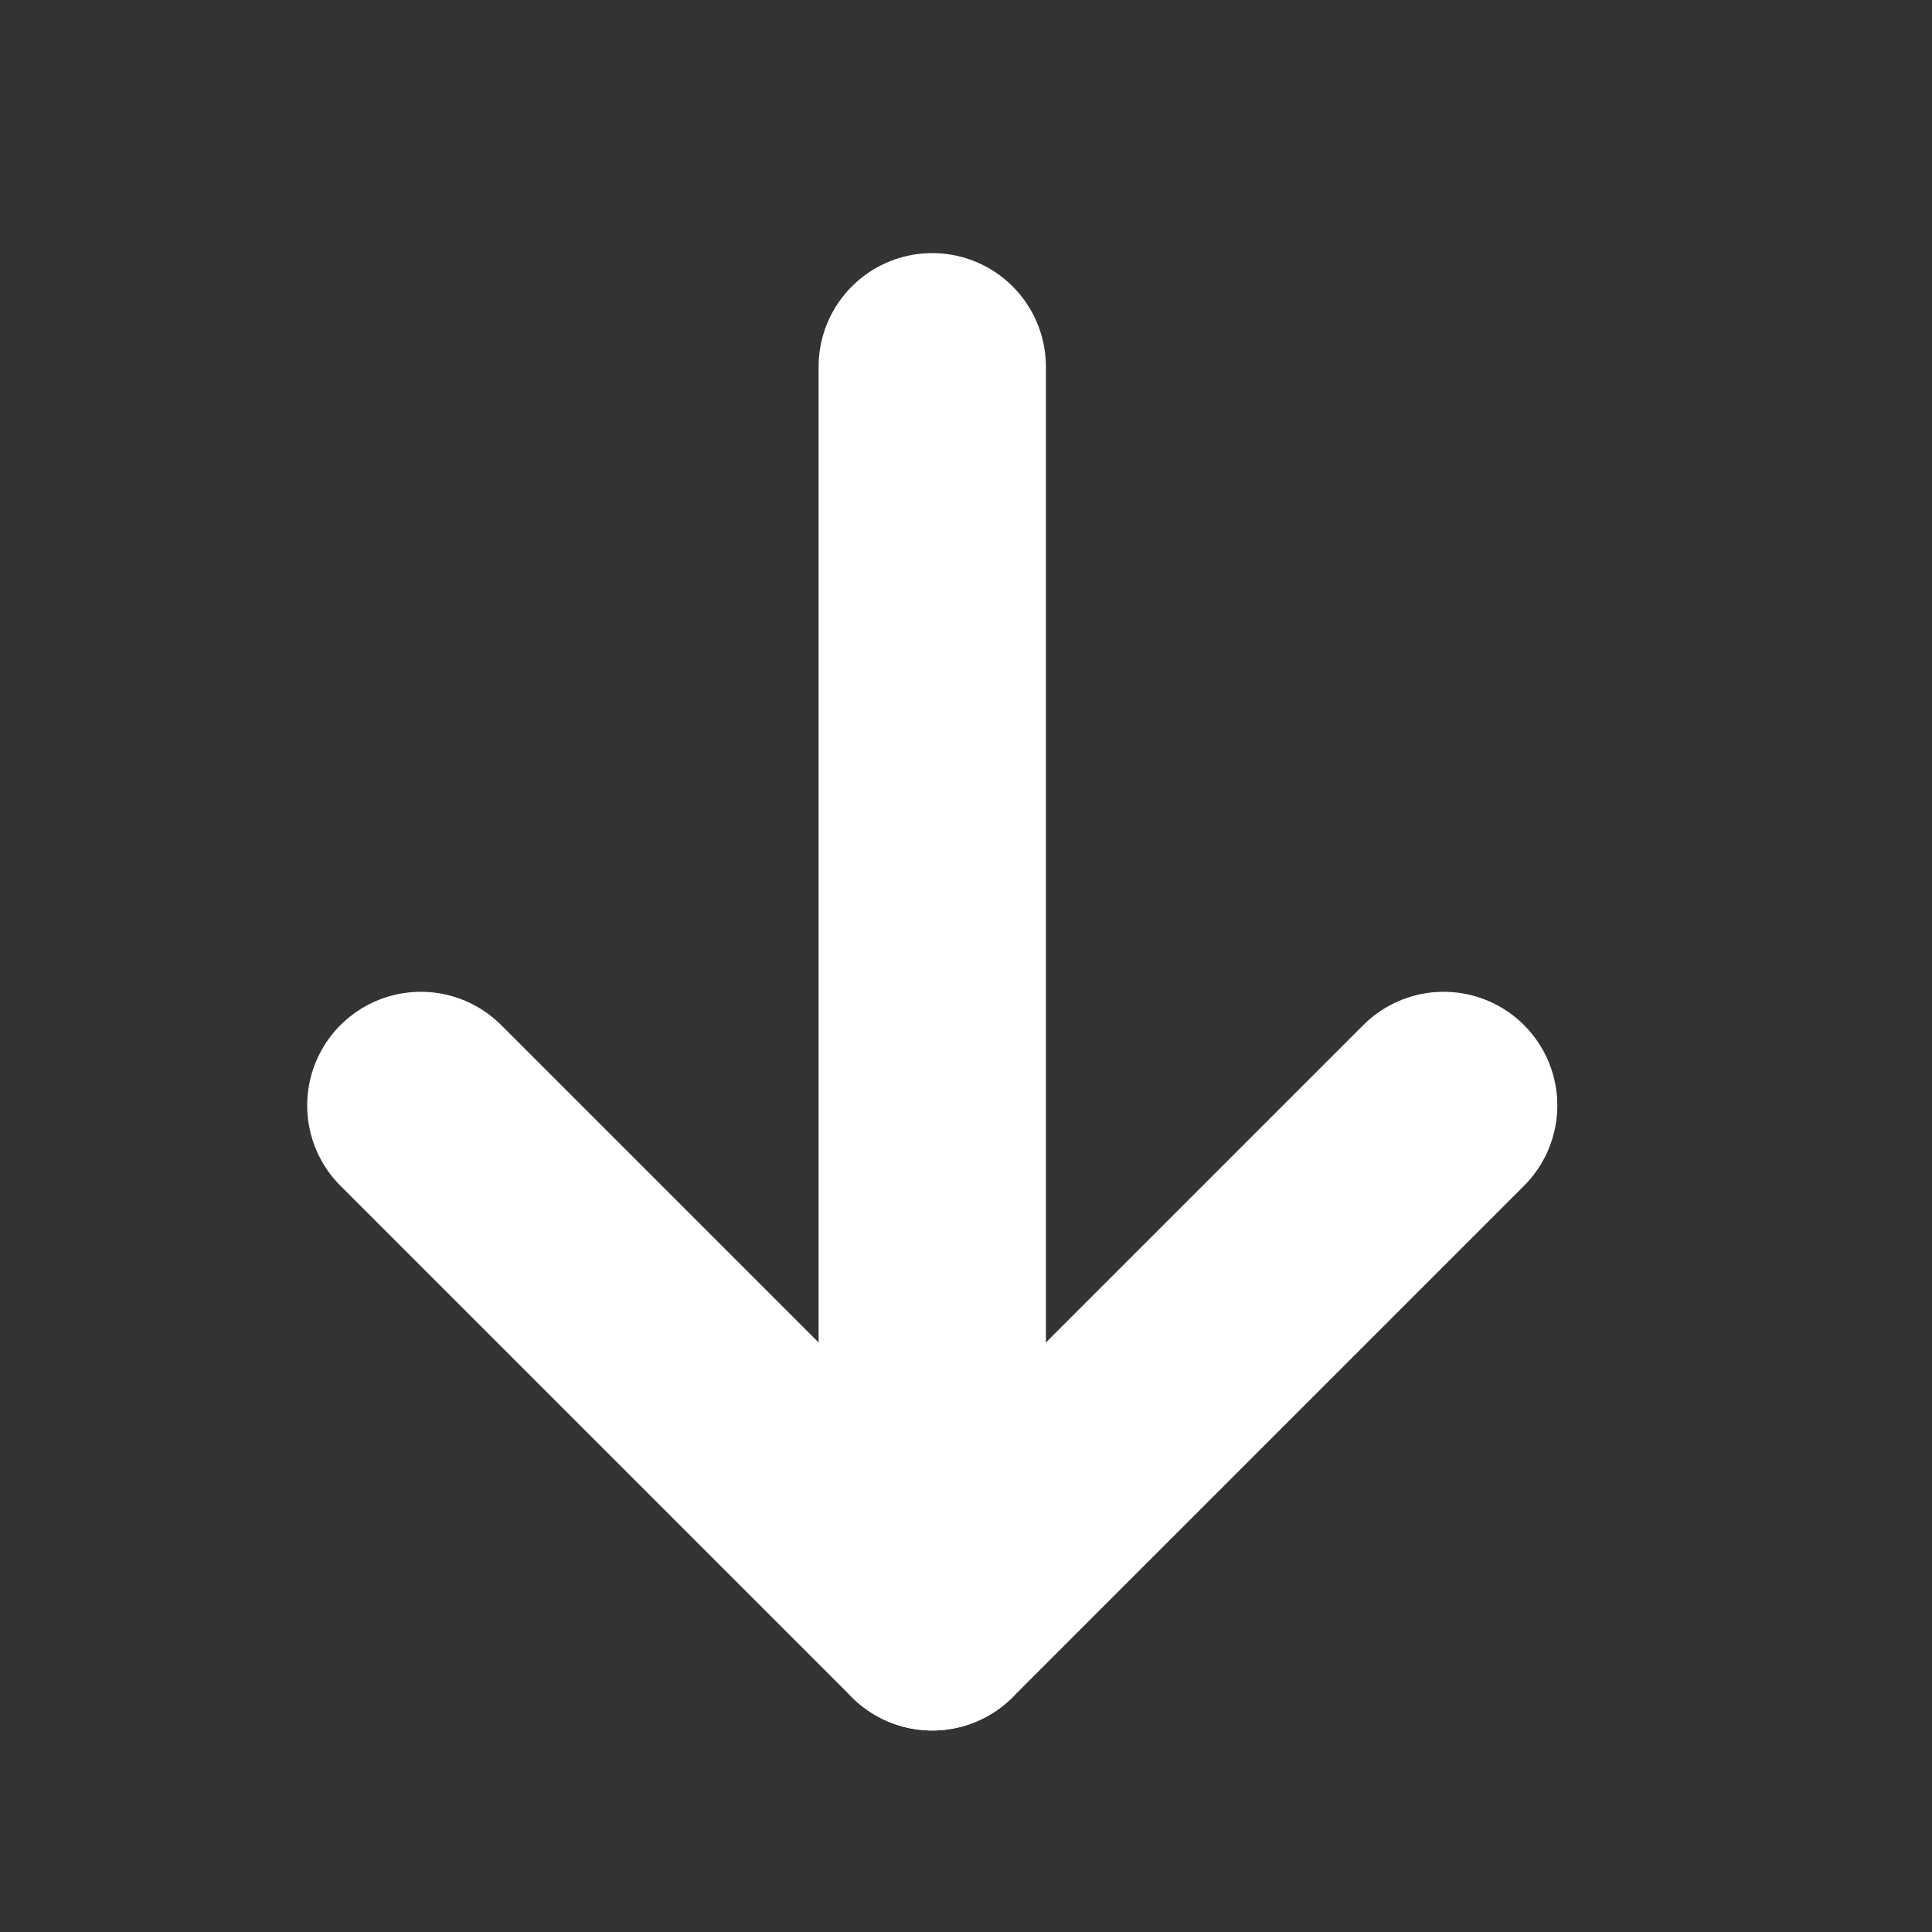
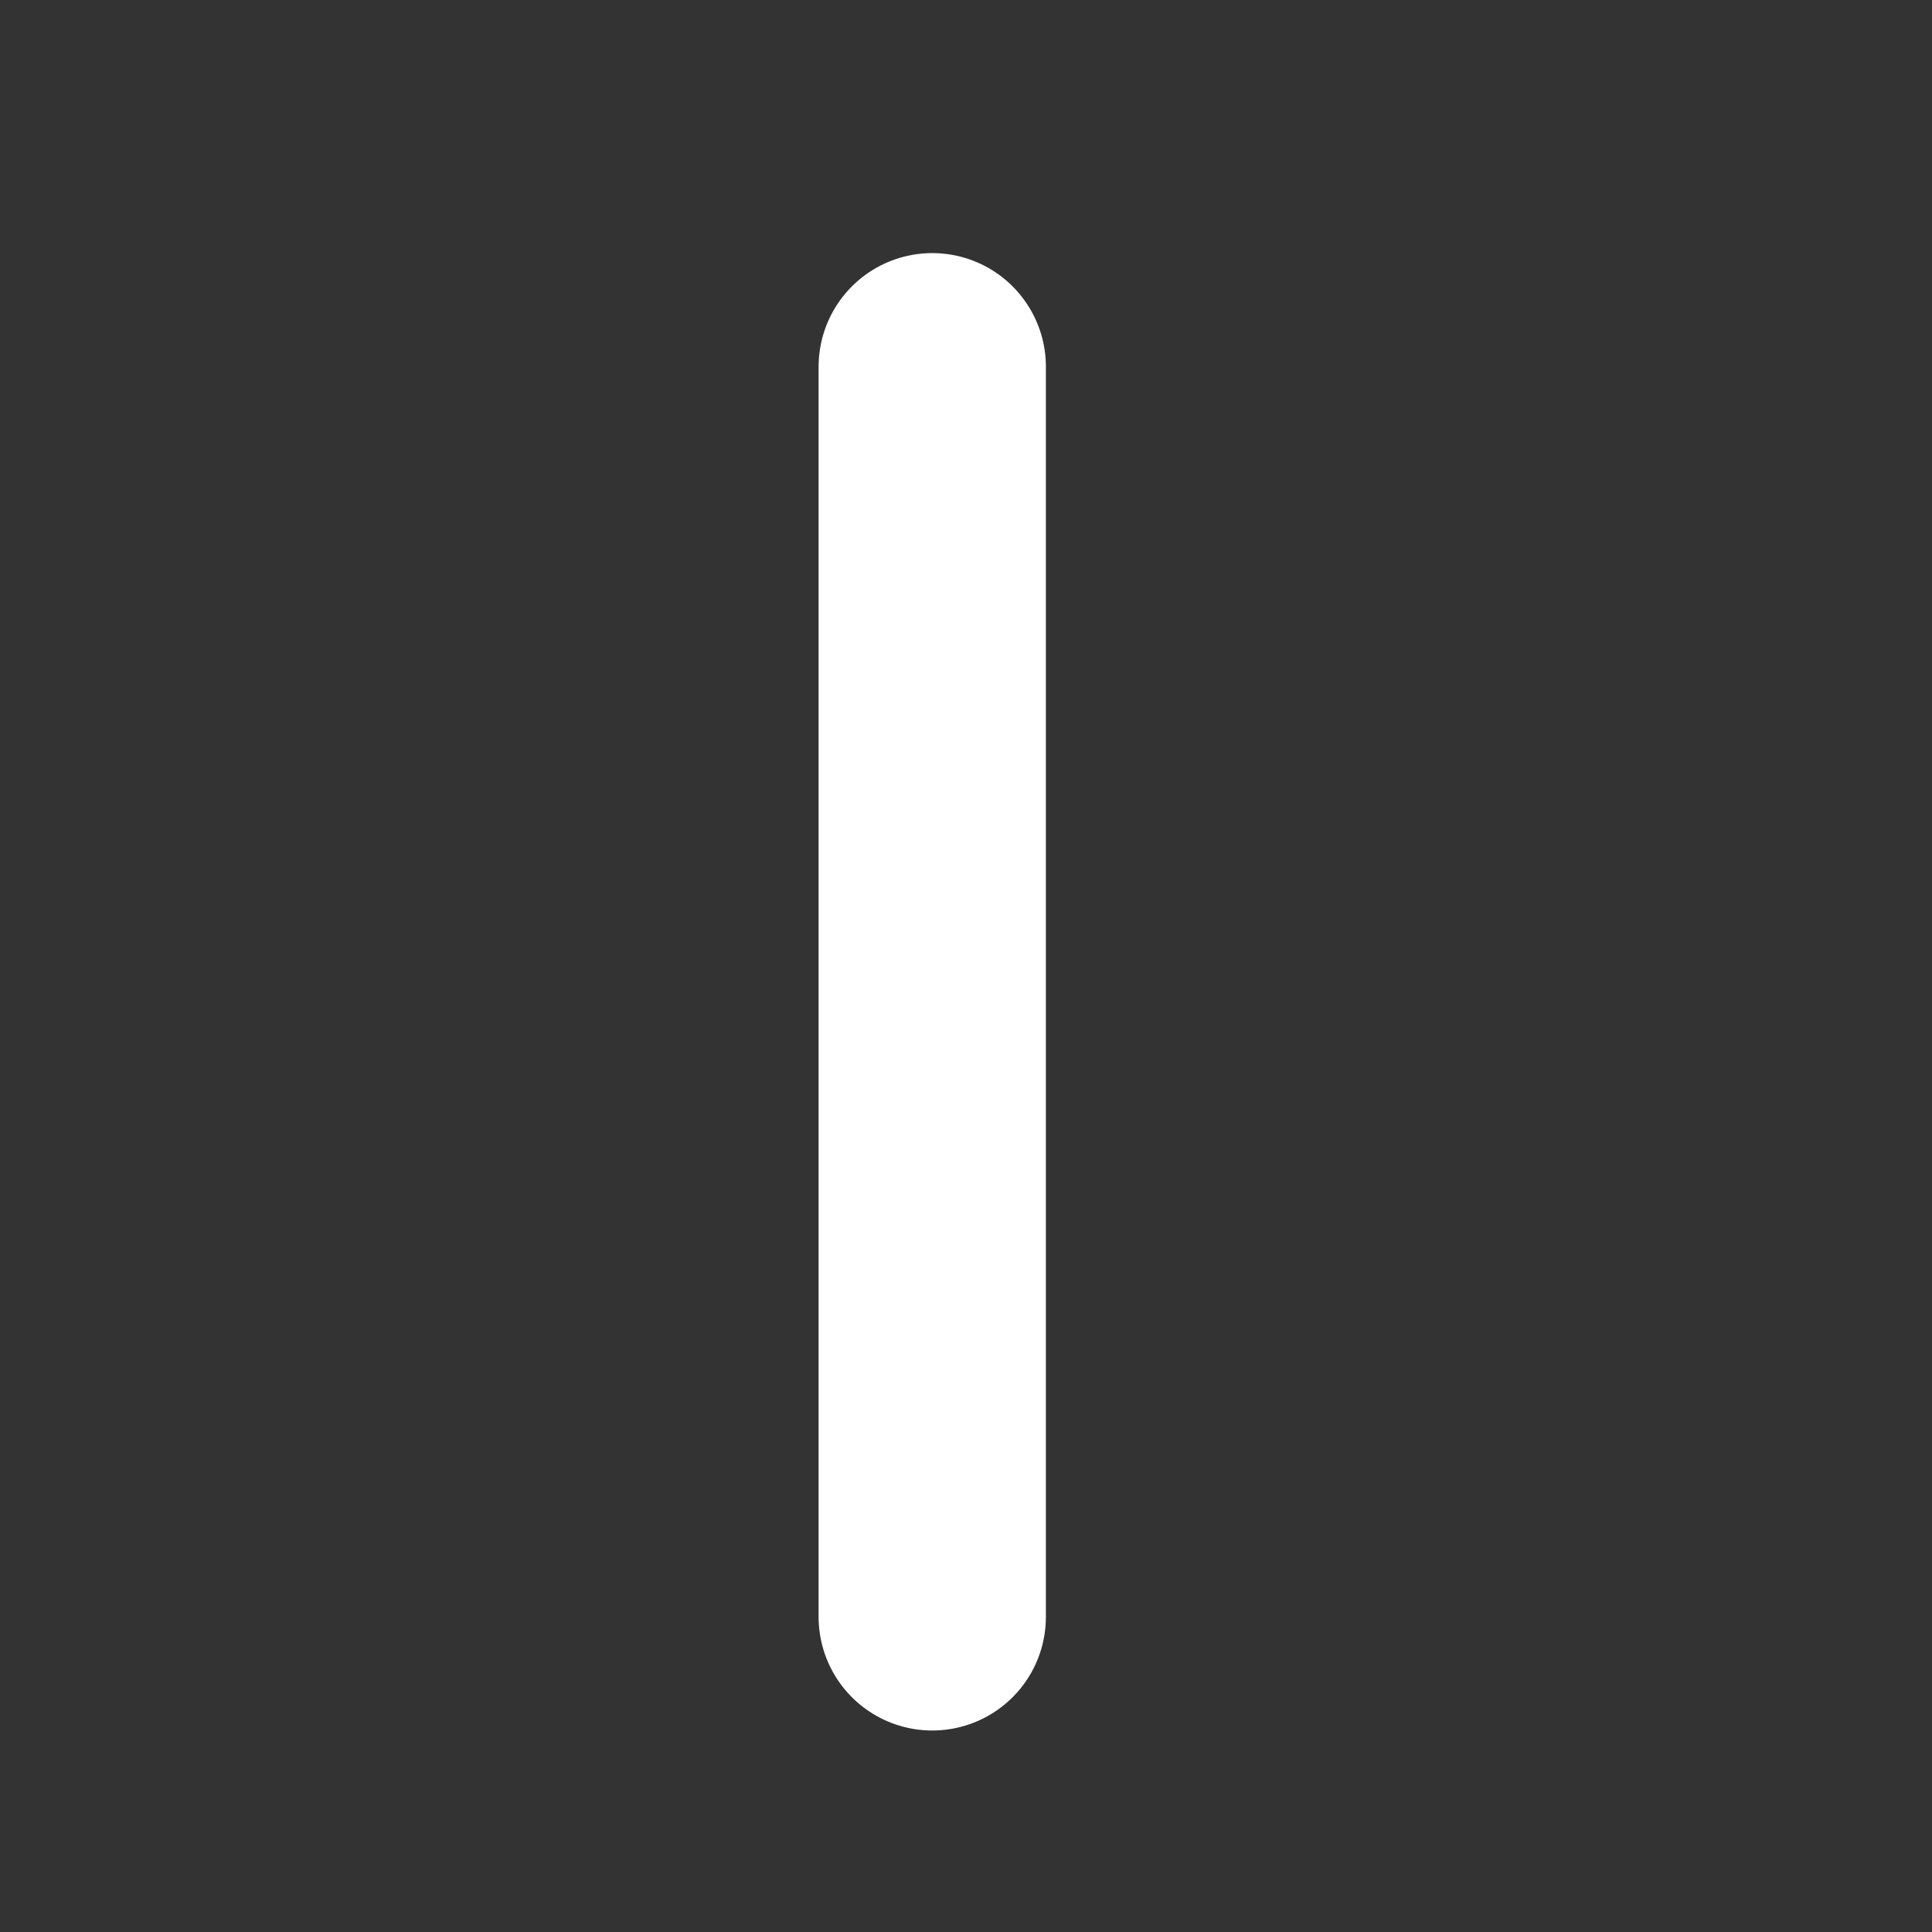
<svg xmlns="http://www.w3.org/2000/svg" width="17" height="17" viewBox="0 0 17 17" fill="none">
  <rect x="0" y="0" width="17" height="17" fill="#333333" stroke="none" />
  <path d="M8.203 3.227L8.203 14.227" stroke="white" stroke-width="2" stroke-linecap="round" stroke-linejoin="round" />
-   <path d="M12.703 9.727L8.203 14.227L3.703 9.727" stroke="white" stroke-width="2" stroke-linecap="round" stroke-linejoin="round" />
</svg>